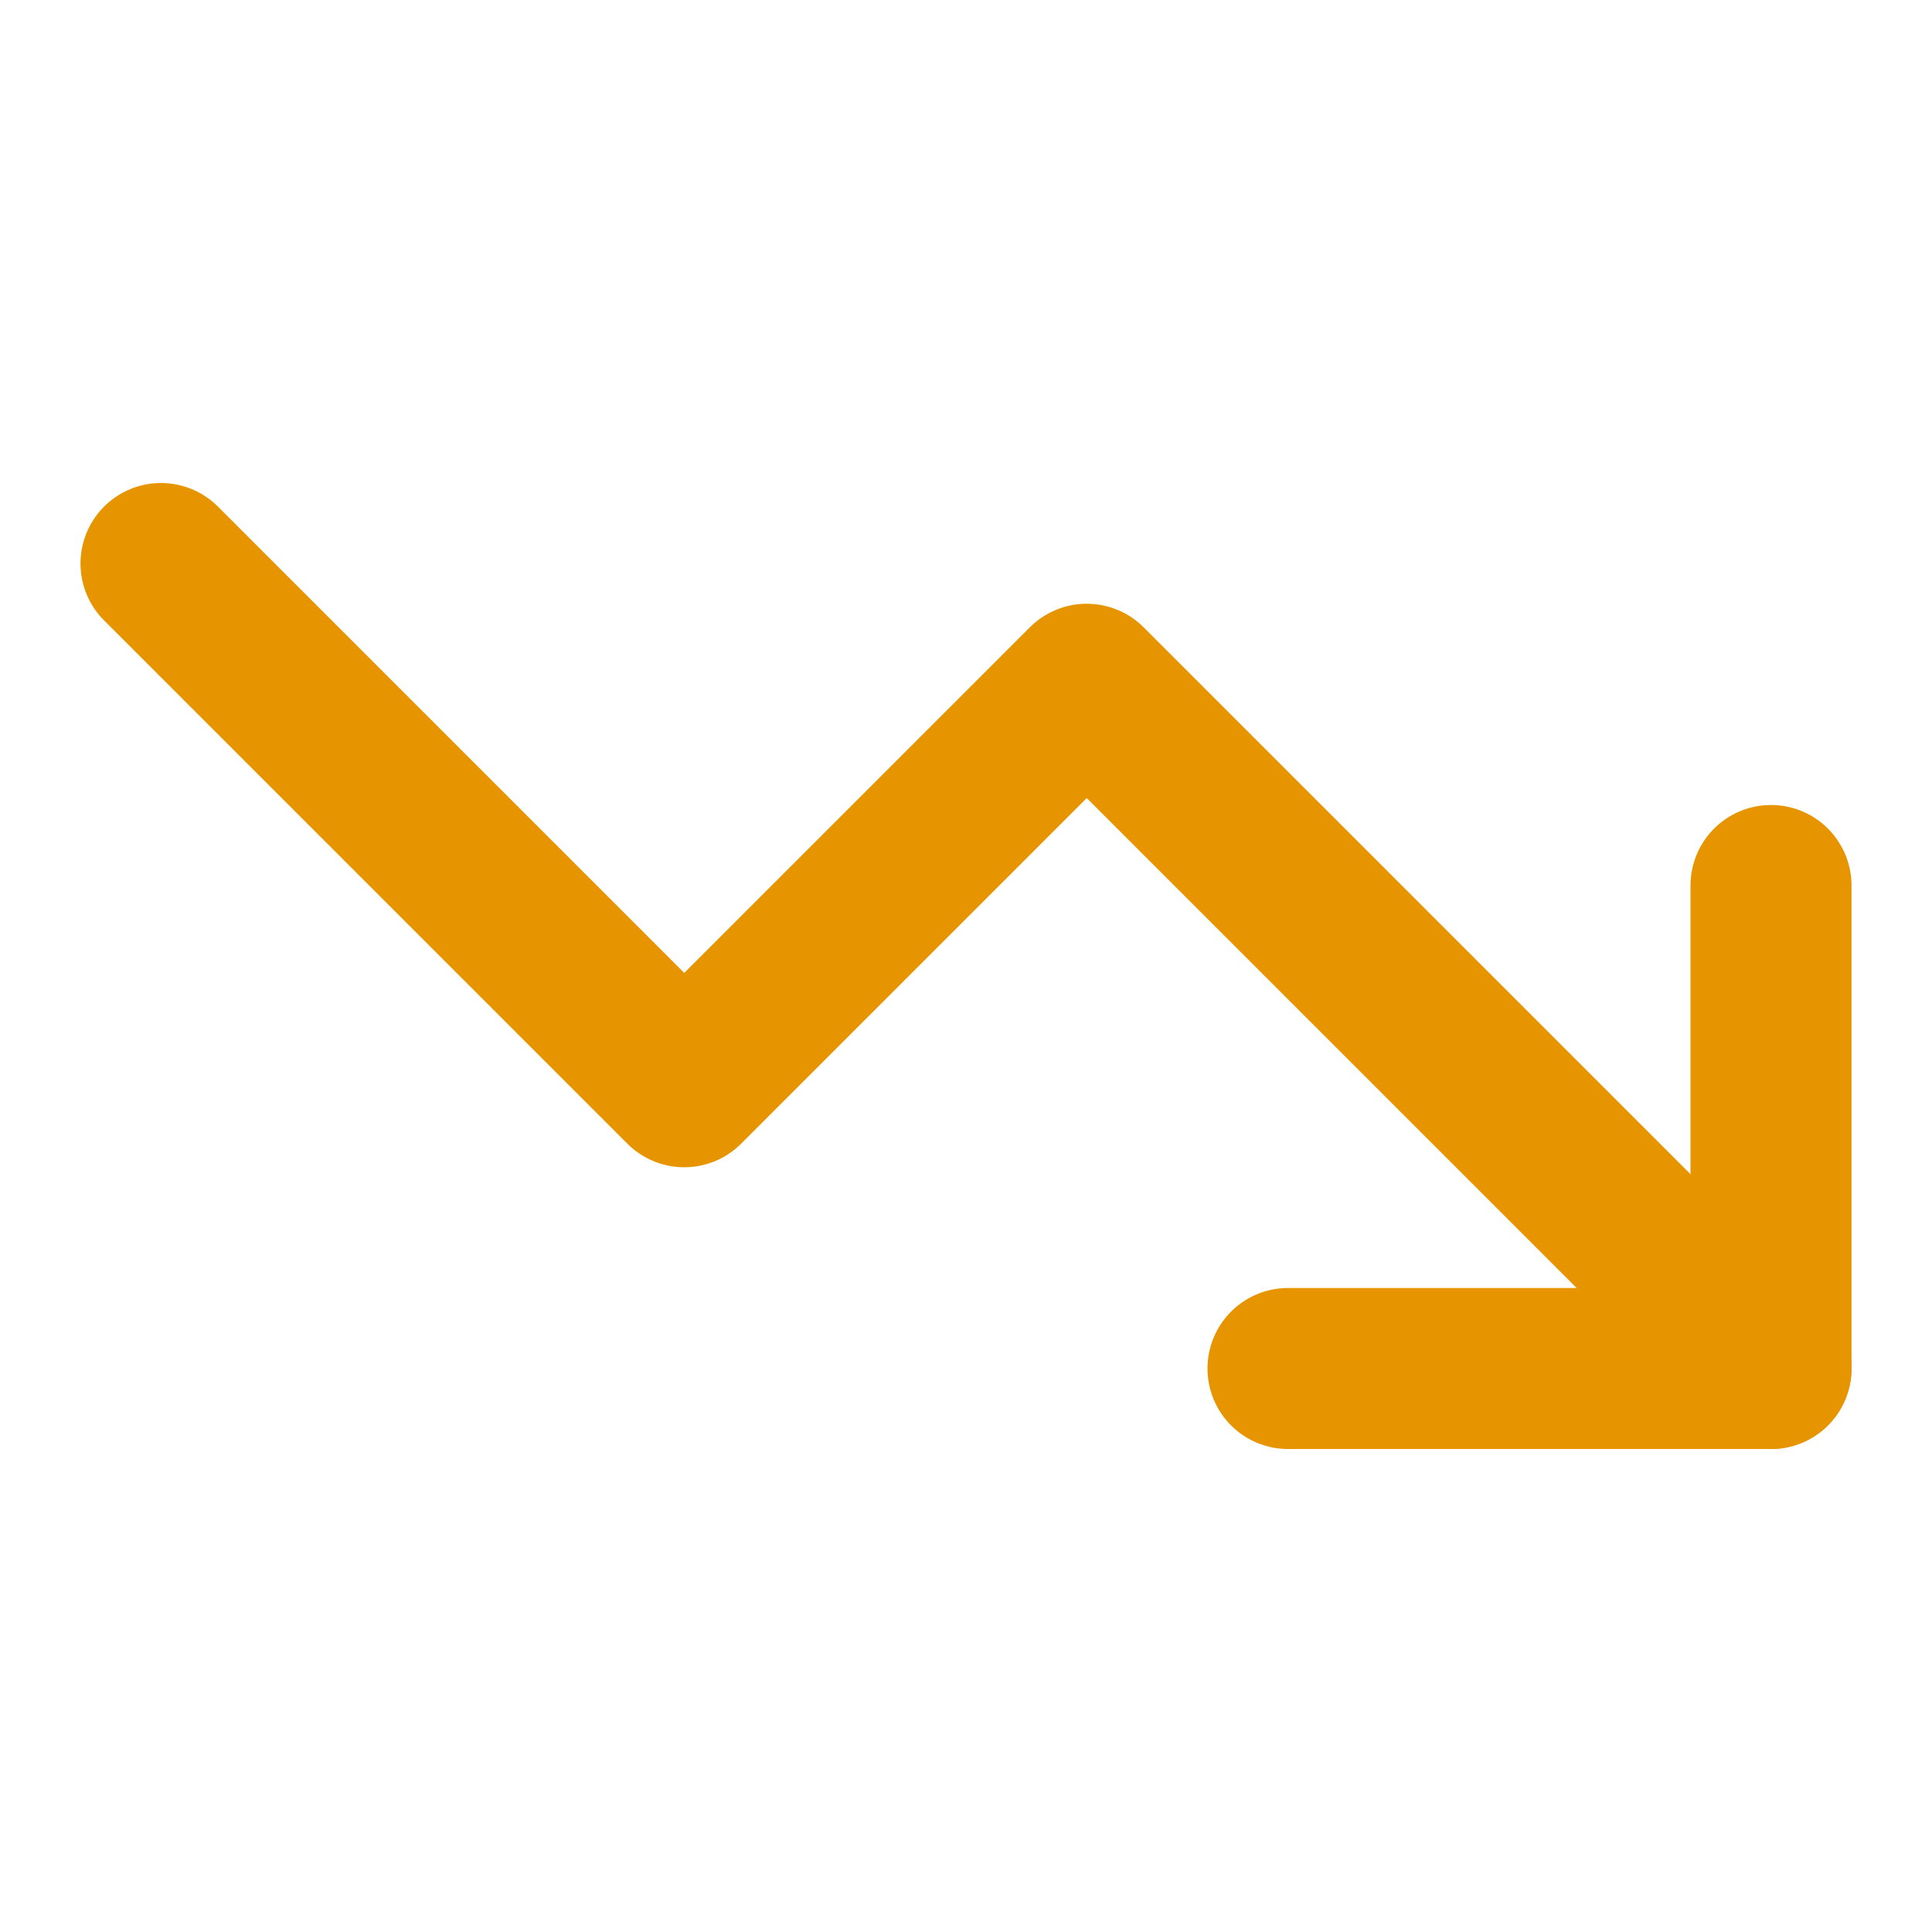
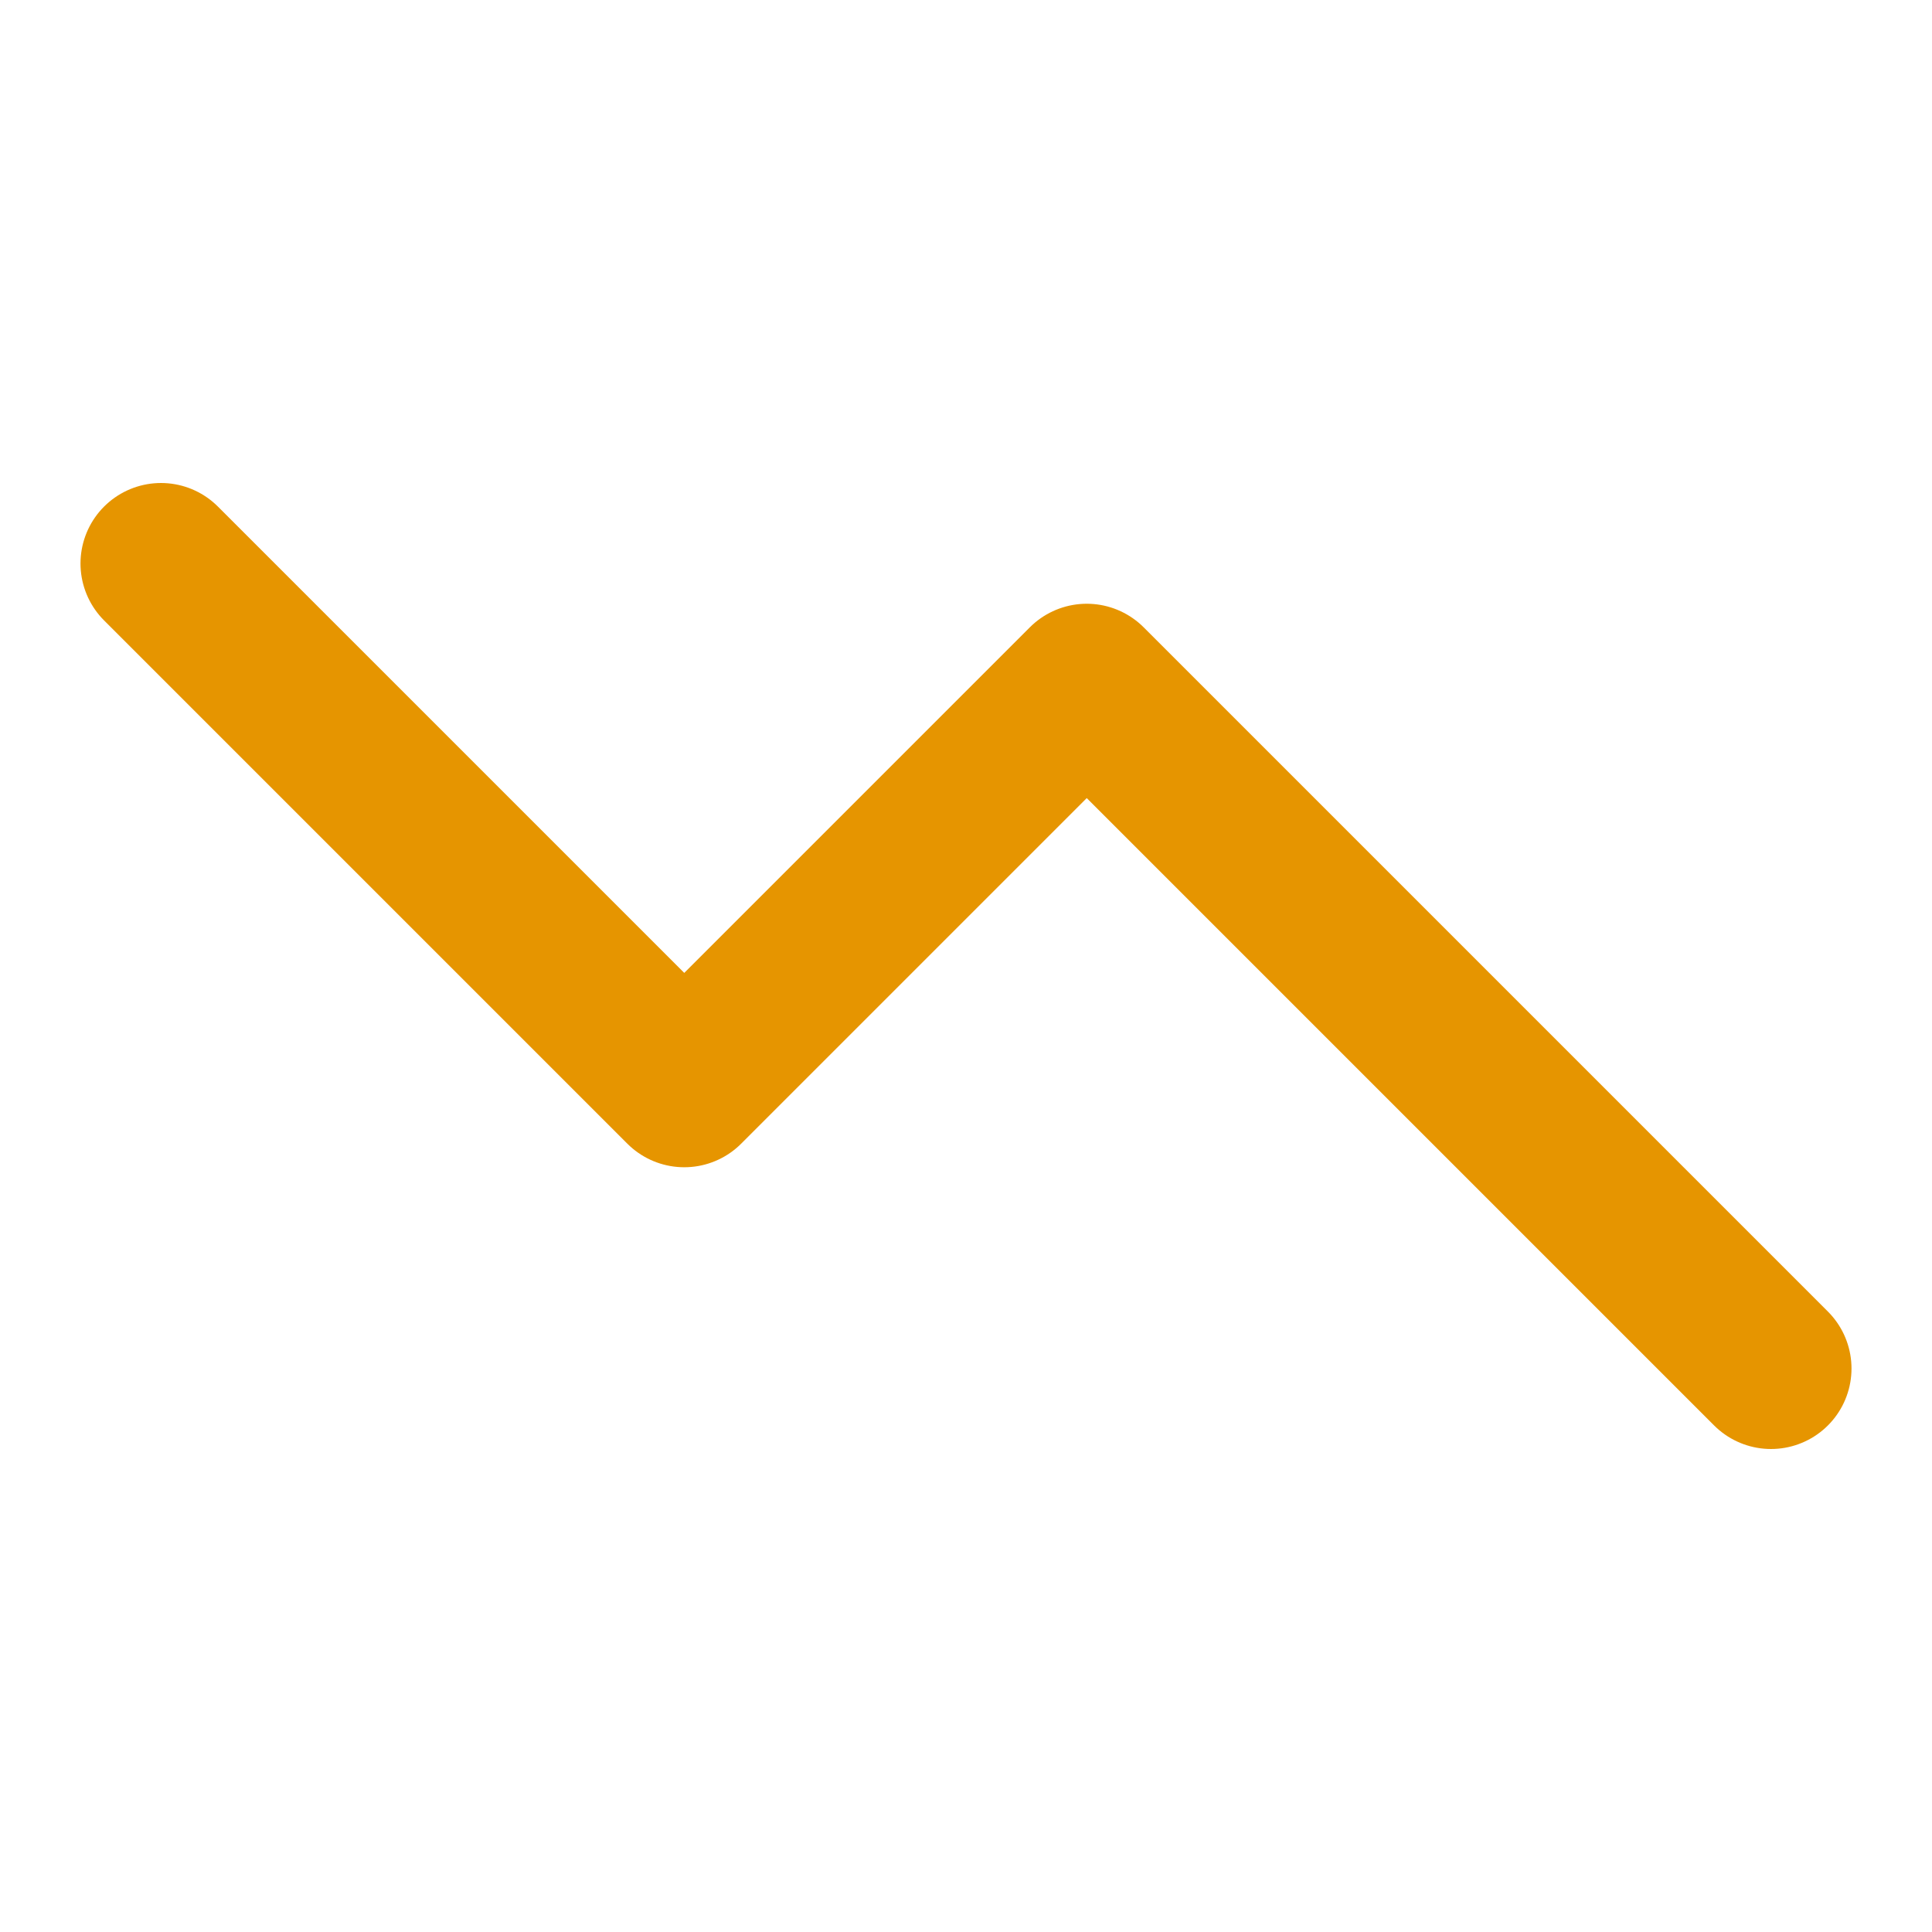
<svg xmlns="http://www.w3.org/2000/svg" width="48" height="48" viewBox="0 0 24 24" fill="none" stroke="#E69500" stroke-width="2" stroke-linecap="round" stroke-linejoin="round" data-lucide="trending-down" class="lucide lucide-trending-down sharp-accent h-10 w-10">
-   <path d="M16 17h6v-6" />
  <path d="m22 17-8.5-8.5-5 5L2 7" />
</svg>